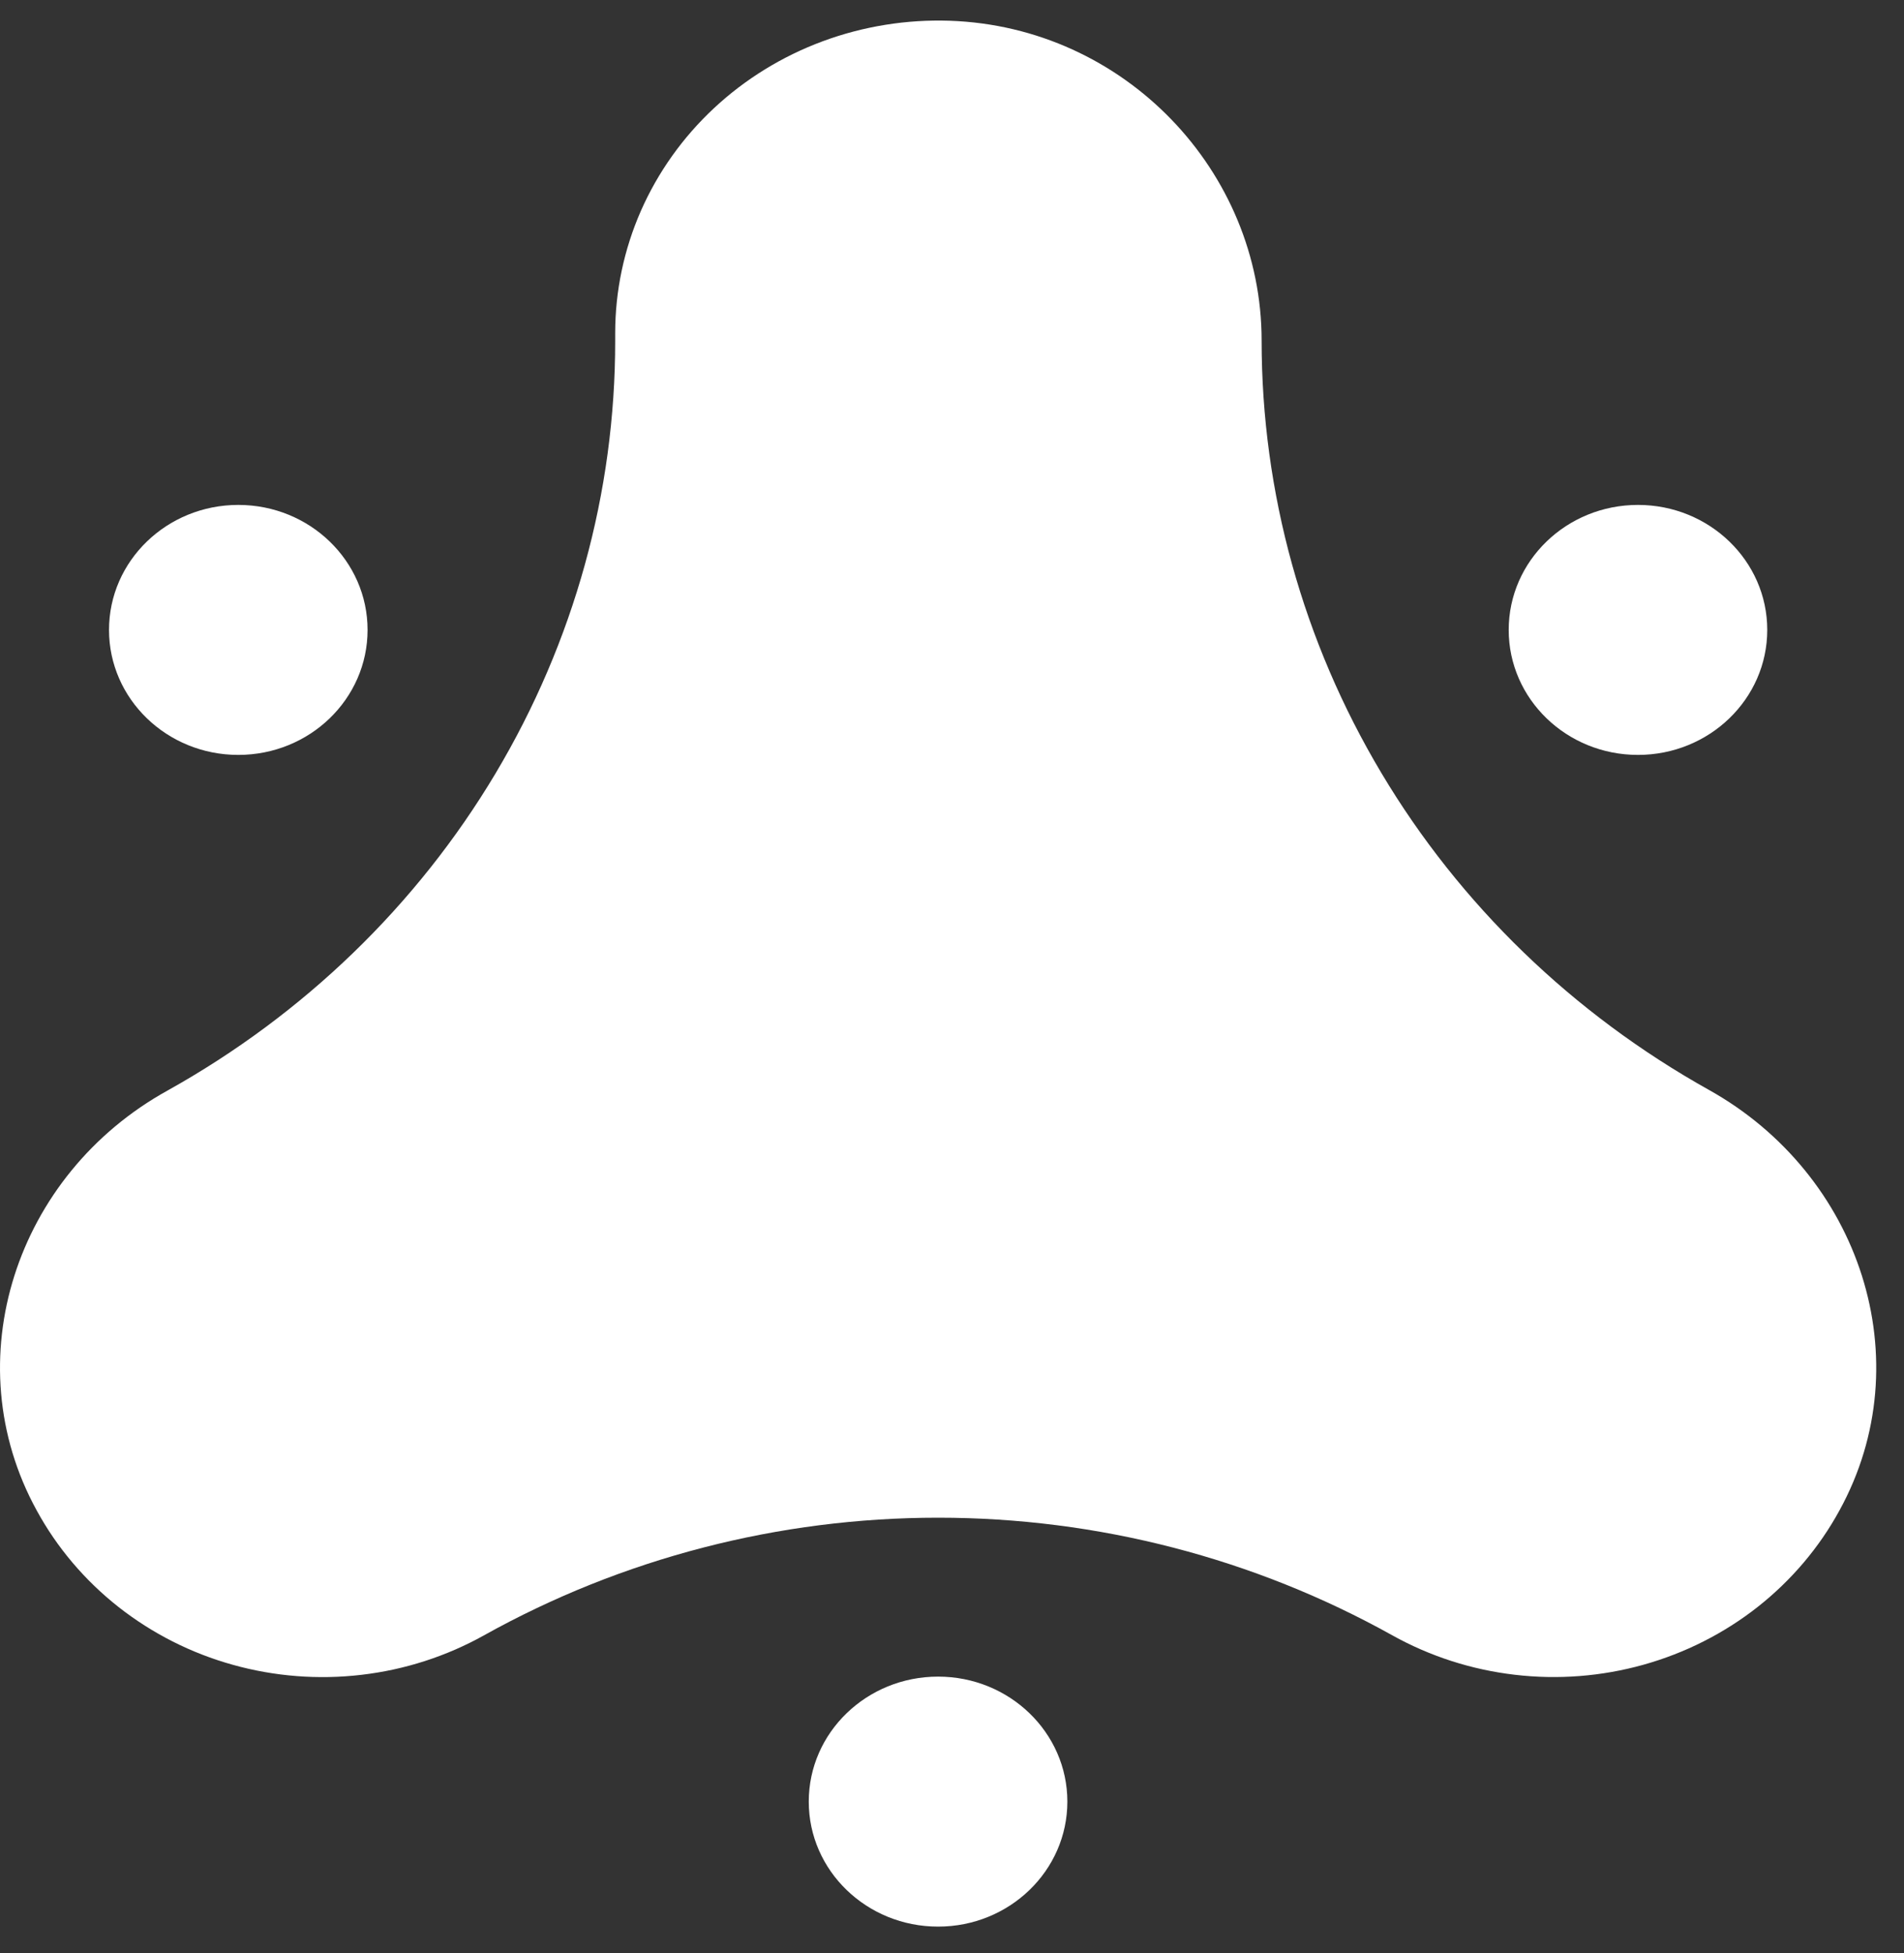
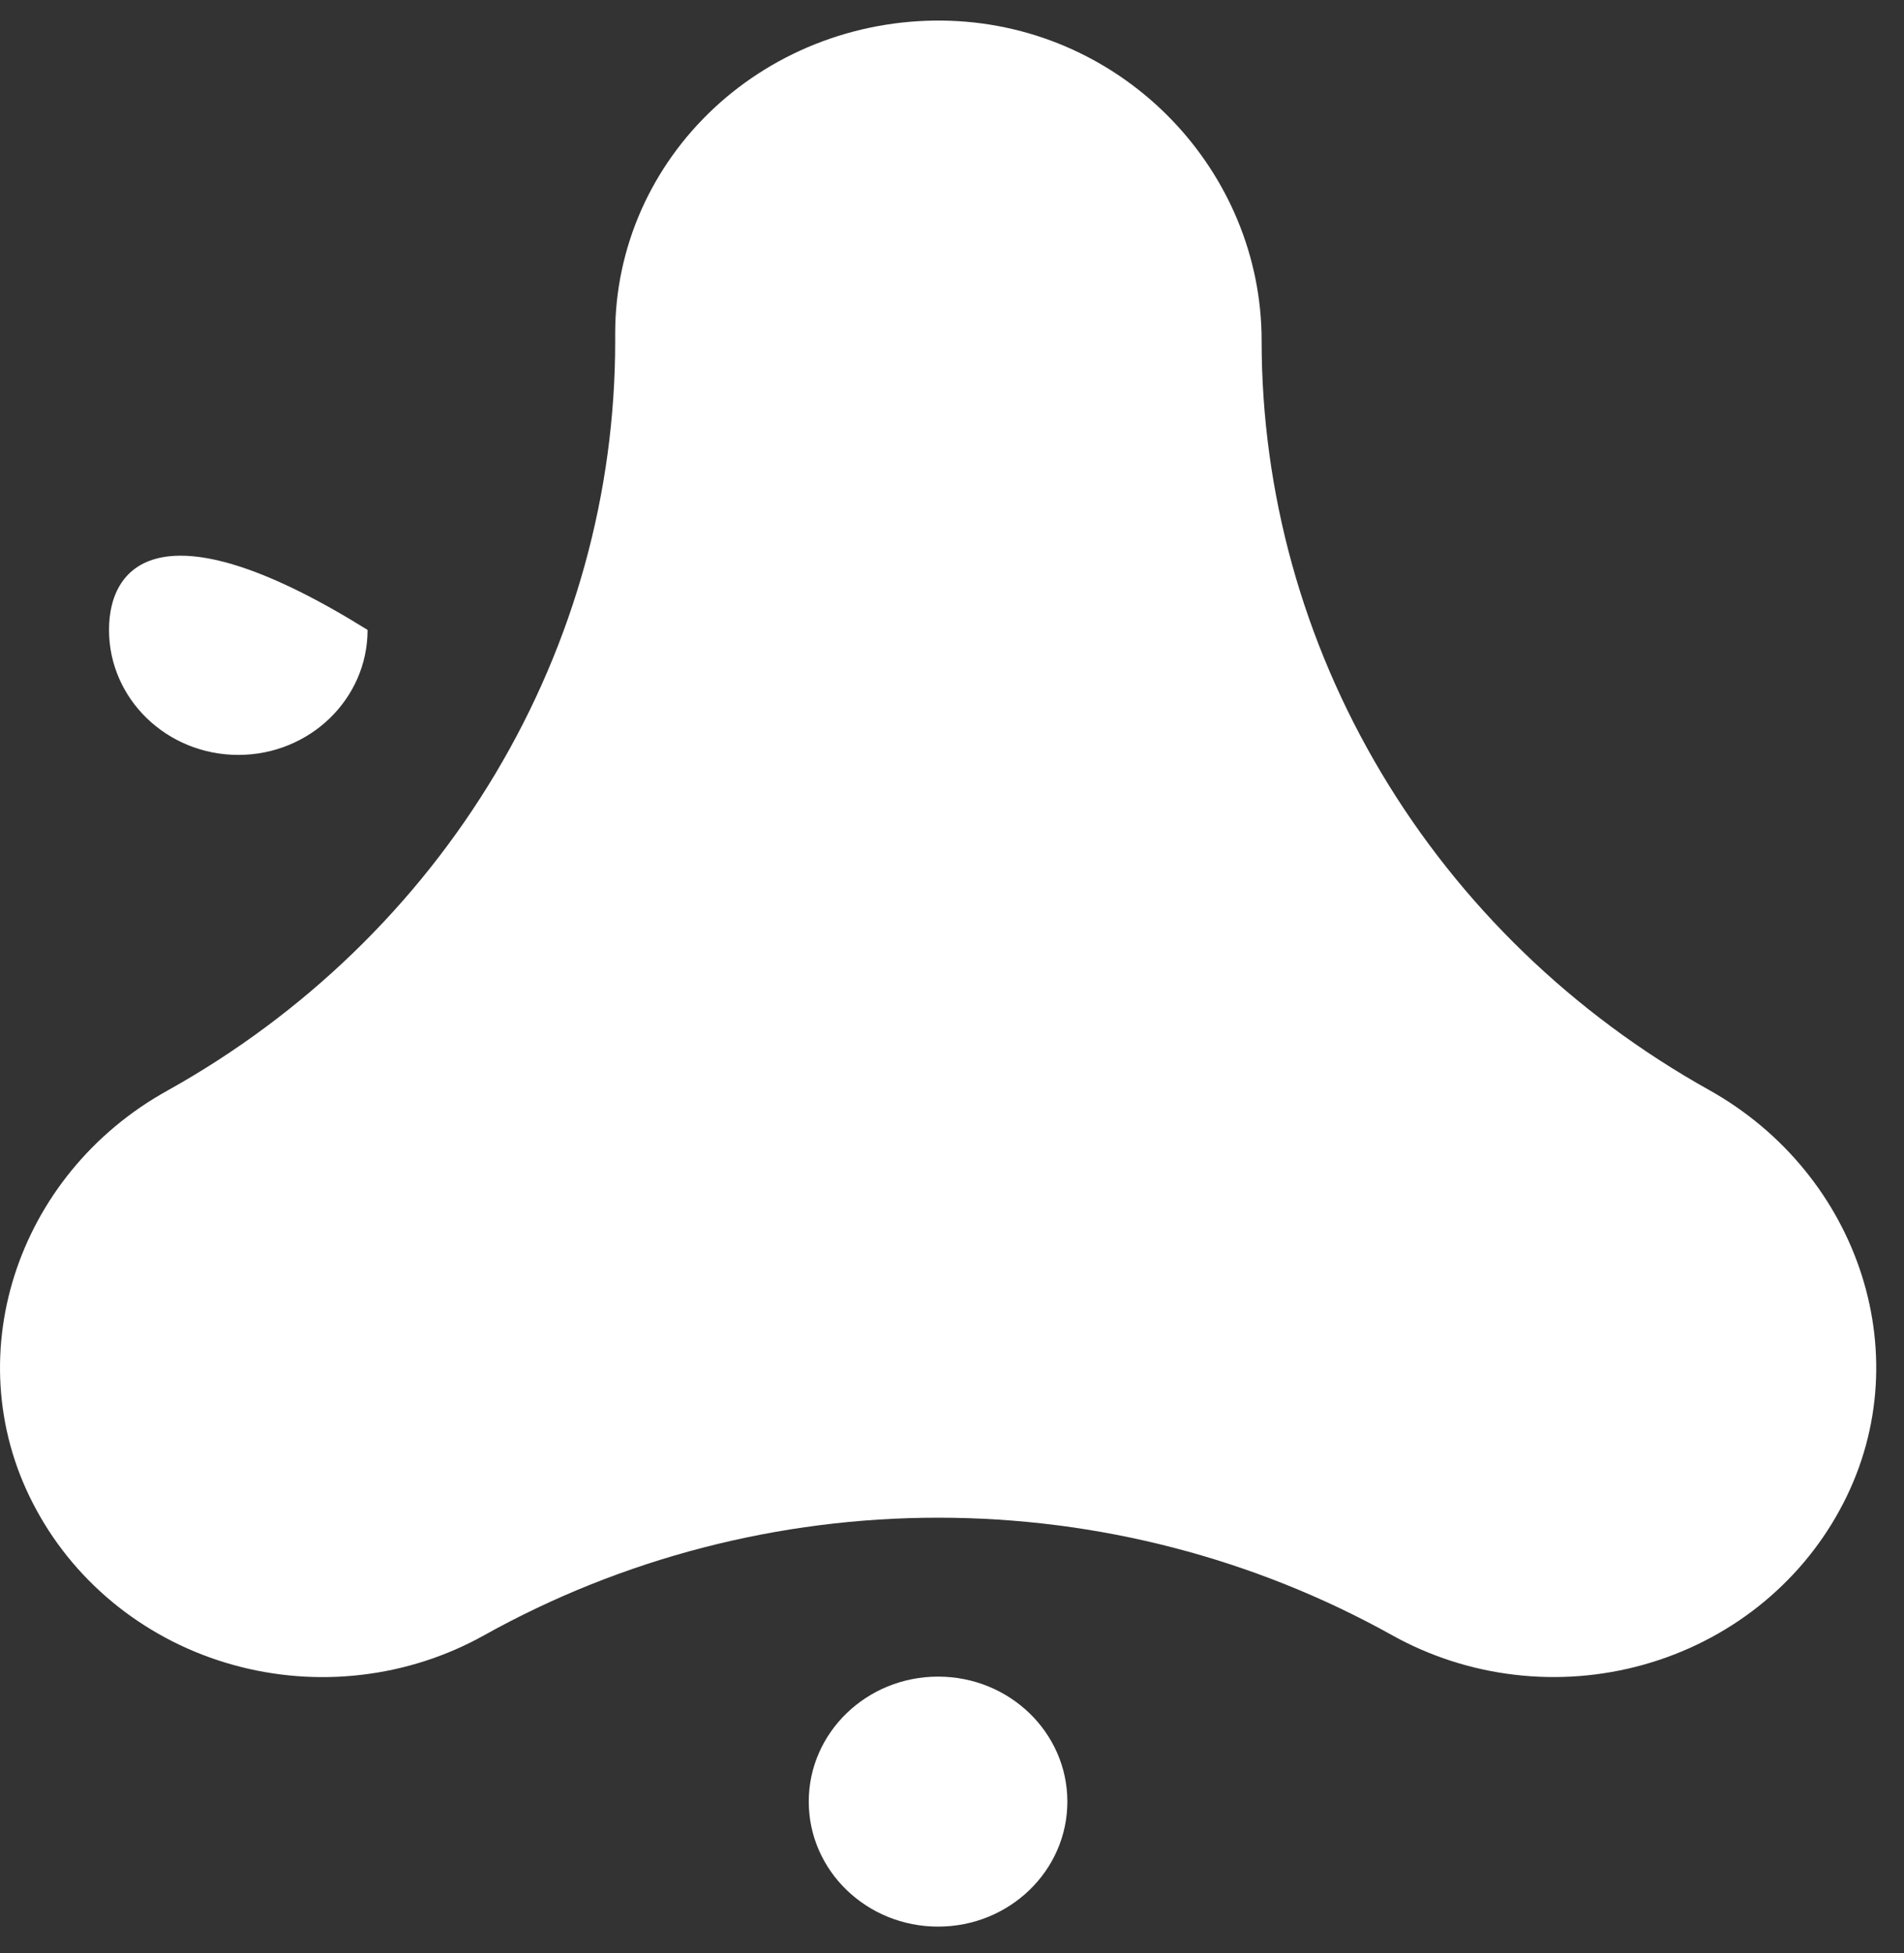
<svg xmlns="http://www.w3.org/2000/svg" width="39" height="40" viewBox="0 0 39 40" fill="none">
  <rect x="0" y="0" width="39" height="40" fill="#333333" stroke="none" />
  <path d="M35.001 22.32C32.216 20.764 29.903 18.527 28.296 15.833C26.688 13.14 25.842 10.085 25.842 6.975C25.842 3.513 23.045 0.55 19.456 0.425C18.568 0.395 17.682 0.538 16.852 0.845C16.021 1.153 15.264 1.619 14.624 2.216C13.984 2.813 13.475 3.529 13.127 4.32C12.78 5.111 12.601 5.962 12.601 6.821V6.975C12.604 10.088 11.758 13.146 10.149 15.842C8.54 18.538 6.224 20.777 3.435 22.333C0.32 24.054 -0.931 27.868 0.751 30.933C1.166 31.695 1.736 32.367 2.426 32.911C3.117 33.454 3.913 33.858 4.769 34.096C5.624 34.335 6.521 34.405 7.405 34.301C8.289 34.198 9.142 33.923 9.913 33.493C12.742 31.915 15.95 31.083 19.216 31.083C22.483 31.083 25.691 31.915 28.52 33.493C29.291 33.922 30.144 34.197 31.028 34.3C31.911 34.404 32.807 34.334 33.662 34.095C34.517 33.856 35.314 33.453 36.004 32.91C36.694 32.366 37.264 31.694 37.679 30.933C39.364 27.868 38.11 24.054 35.001 22.32Z" fill="white" />
  <path d="M19.215 39.458C20.677 39.458 21.863 38.312 21.863 36.898C21.863 35.484 20.677 34.338 19.215 34.338C17.752 34.338 16.566 35.484 16.566 36.898C16.566 38.312 17.752 39.458 19.215 39.458Z" fill="white" />
-   <path d="M33.551 15.461C35.013 15.461 36.199 14.315 36.199 12.901C36.199 11.487 35.013 10.341 33.551 10.341C32.088 10.341 30.903 11.487 30.903 12.901C30.903 14.315 32.088 15.461 33.551 15.461Z" fill="white" />
-   <path d="M4.881 15.461C6.344 15.461 7.529 14.315 7.529 12.901C7.529 11.487 6.344 10.341 4.881 10.341C3.419 10.341 2.233 11.487 2.233 12.901C2.233 14.315 3.419 15.461 4.881 15.461Z" fill="white" />
+   <path d="M4.881 15.461C6.344 15.461 7.529 14.315 7.529 12.901C3.419 10.341 2.233 11.487 2.233 12.901C2.233 14.315 3.419 15.461 4.881 15.461Z" fill="white" />
</svg>